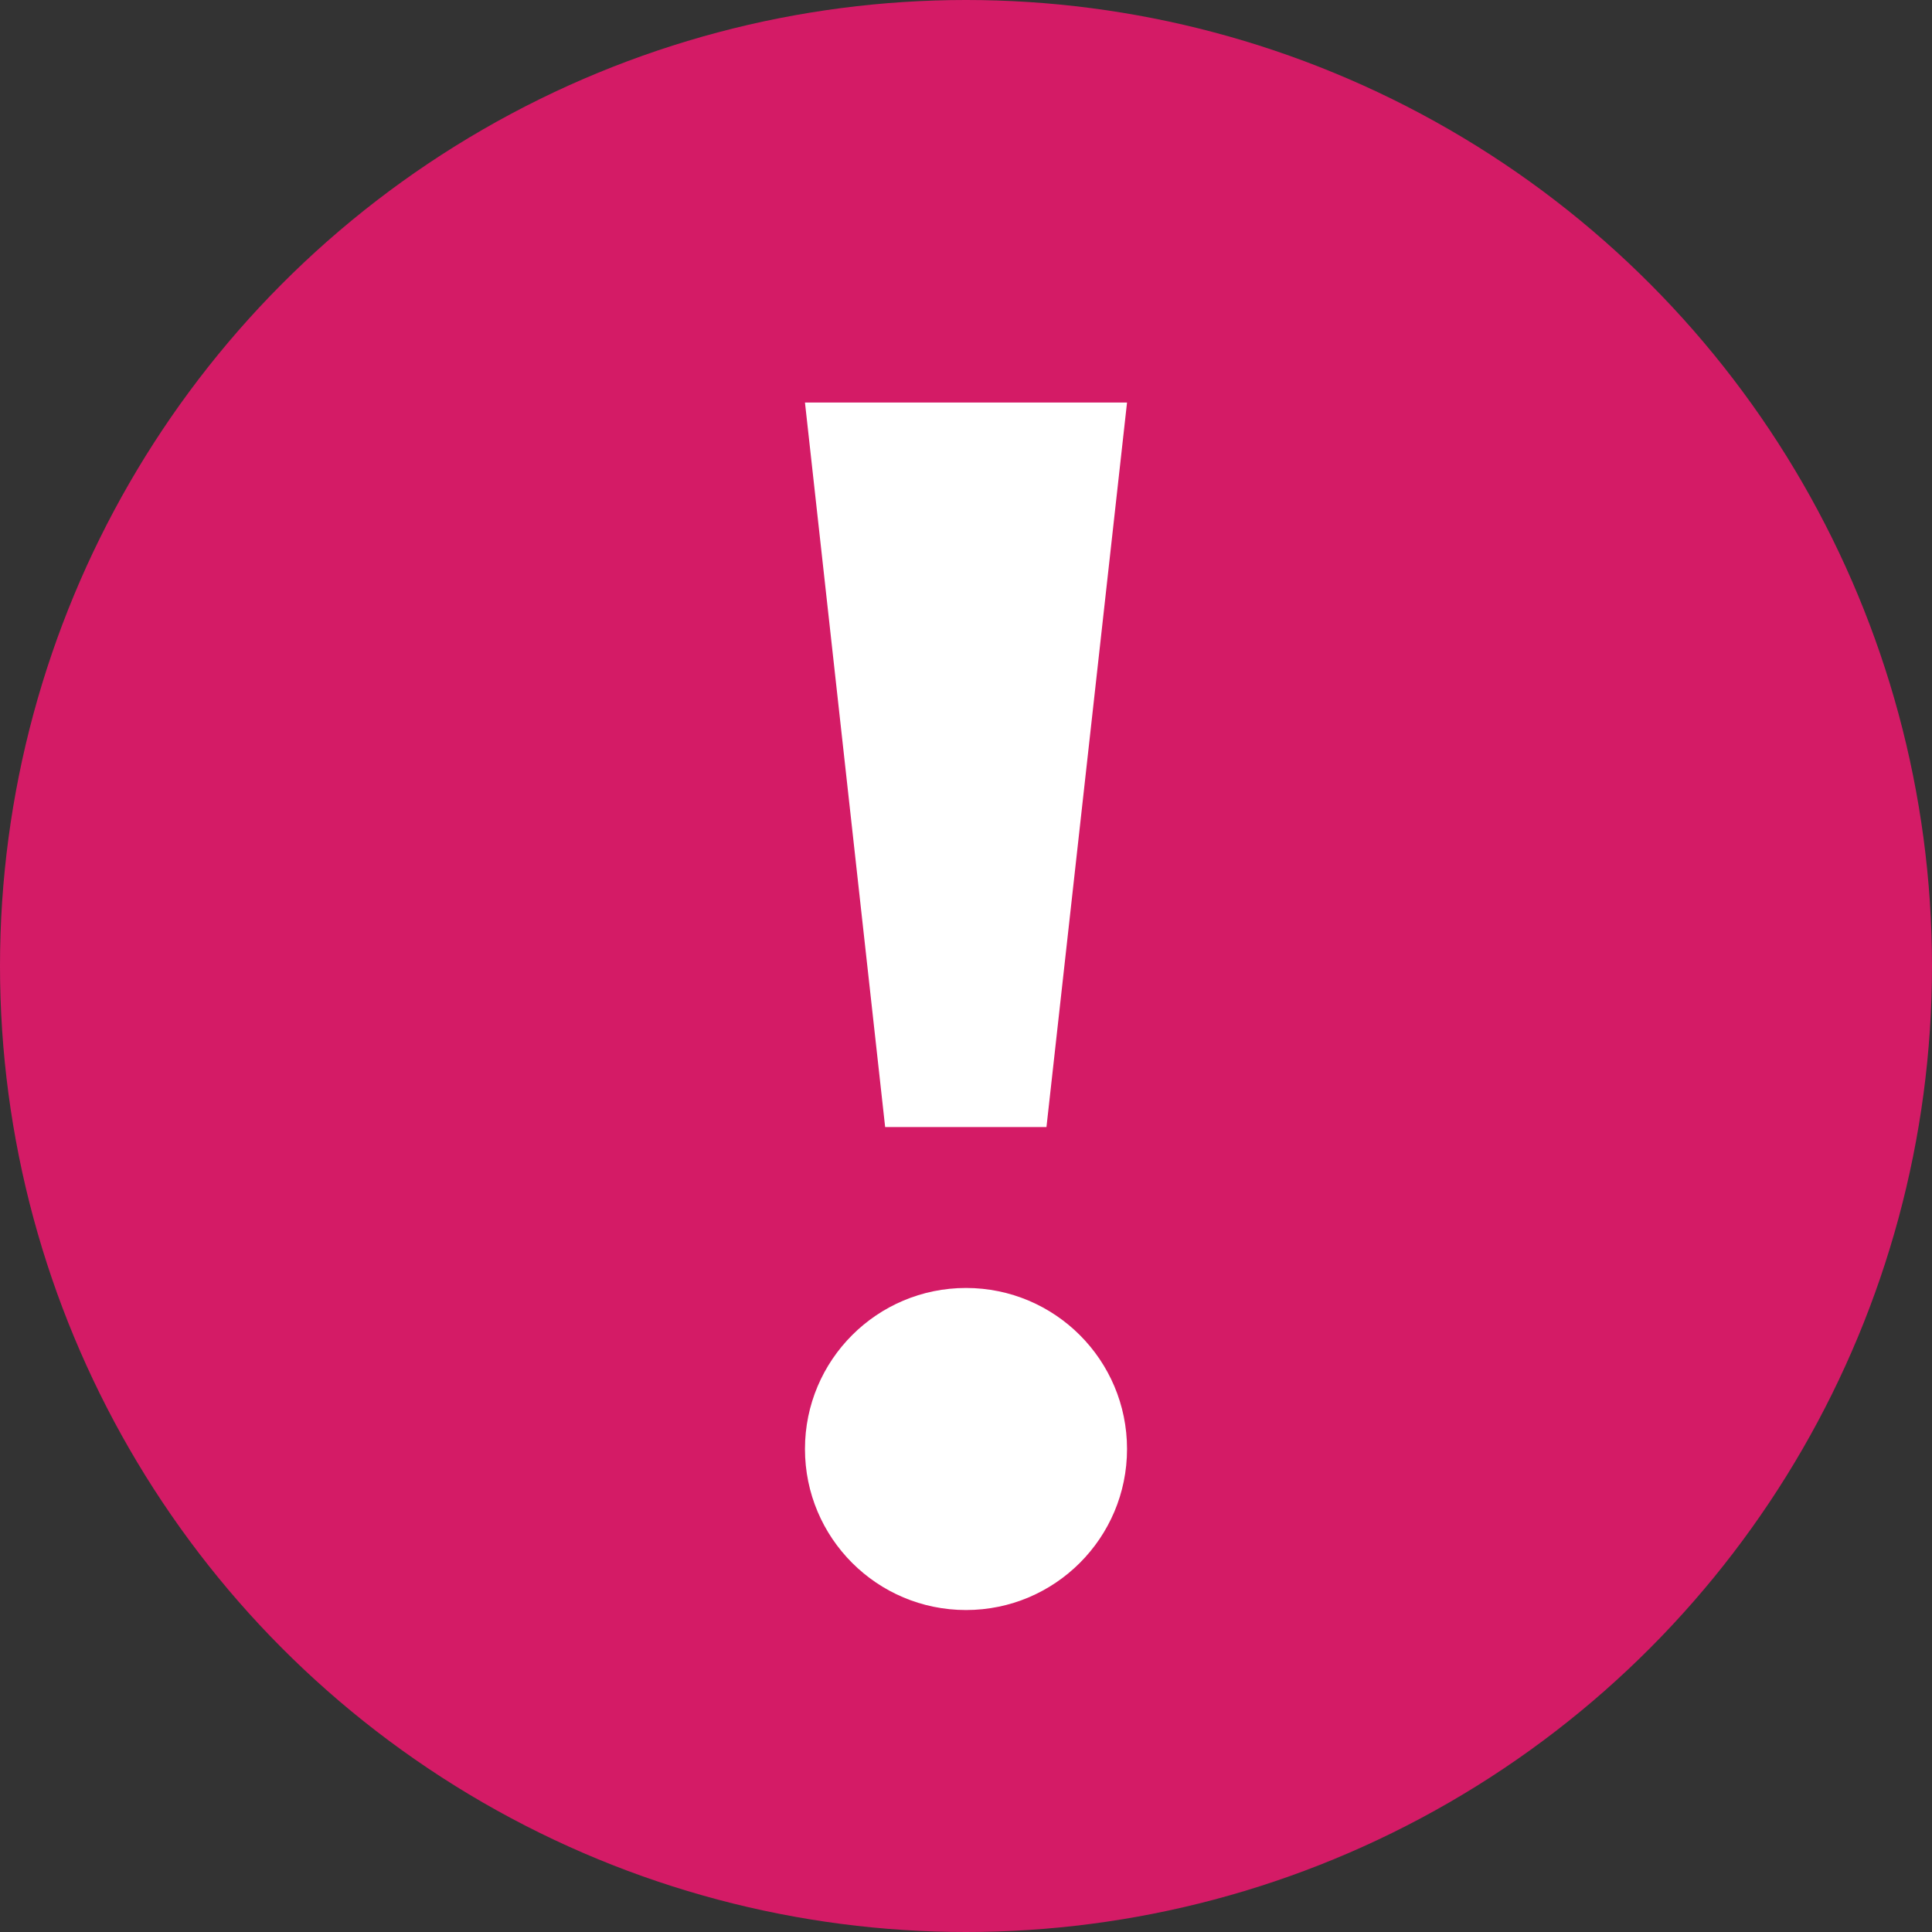
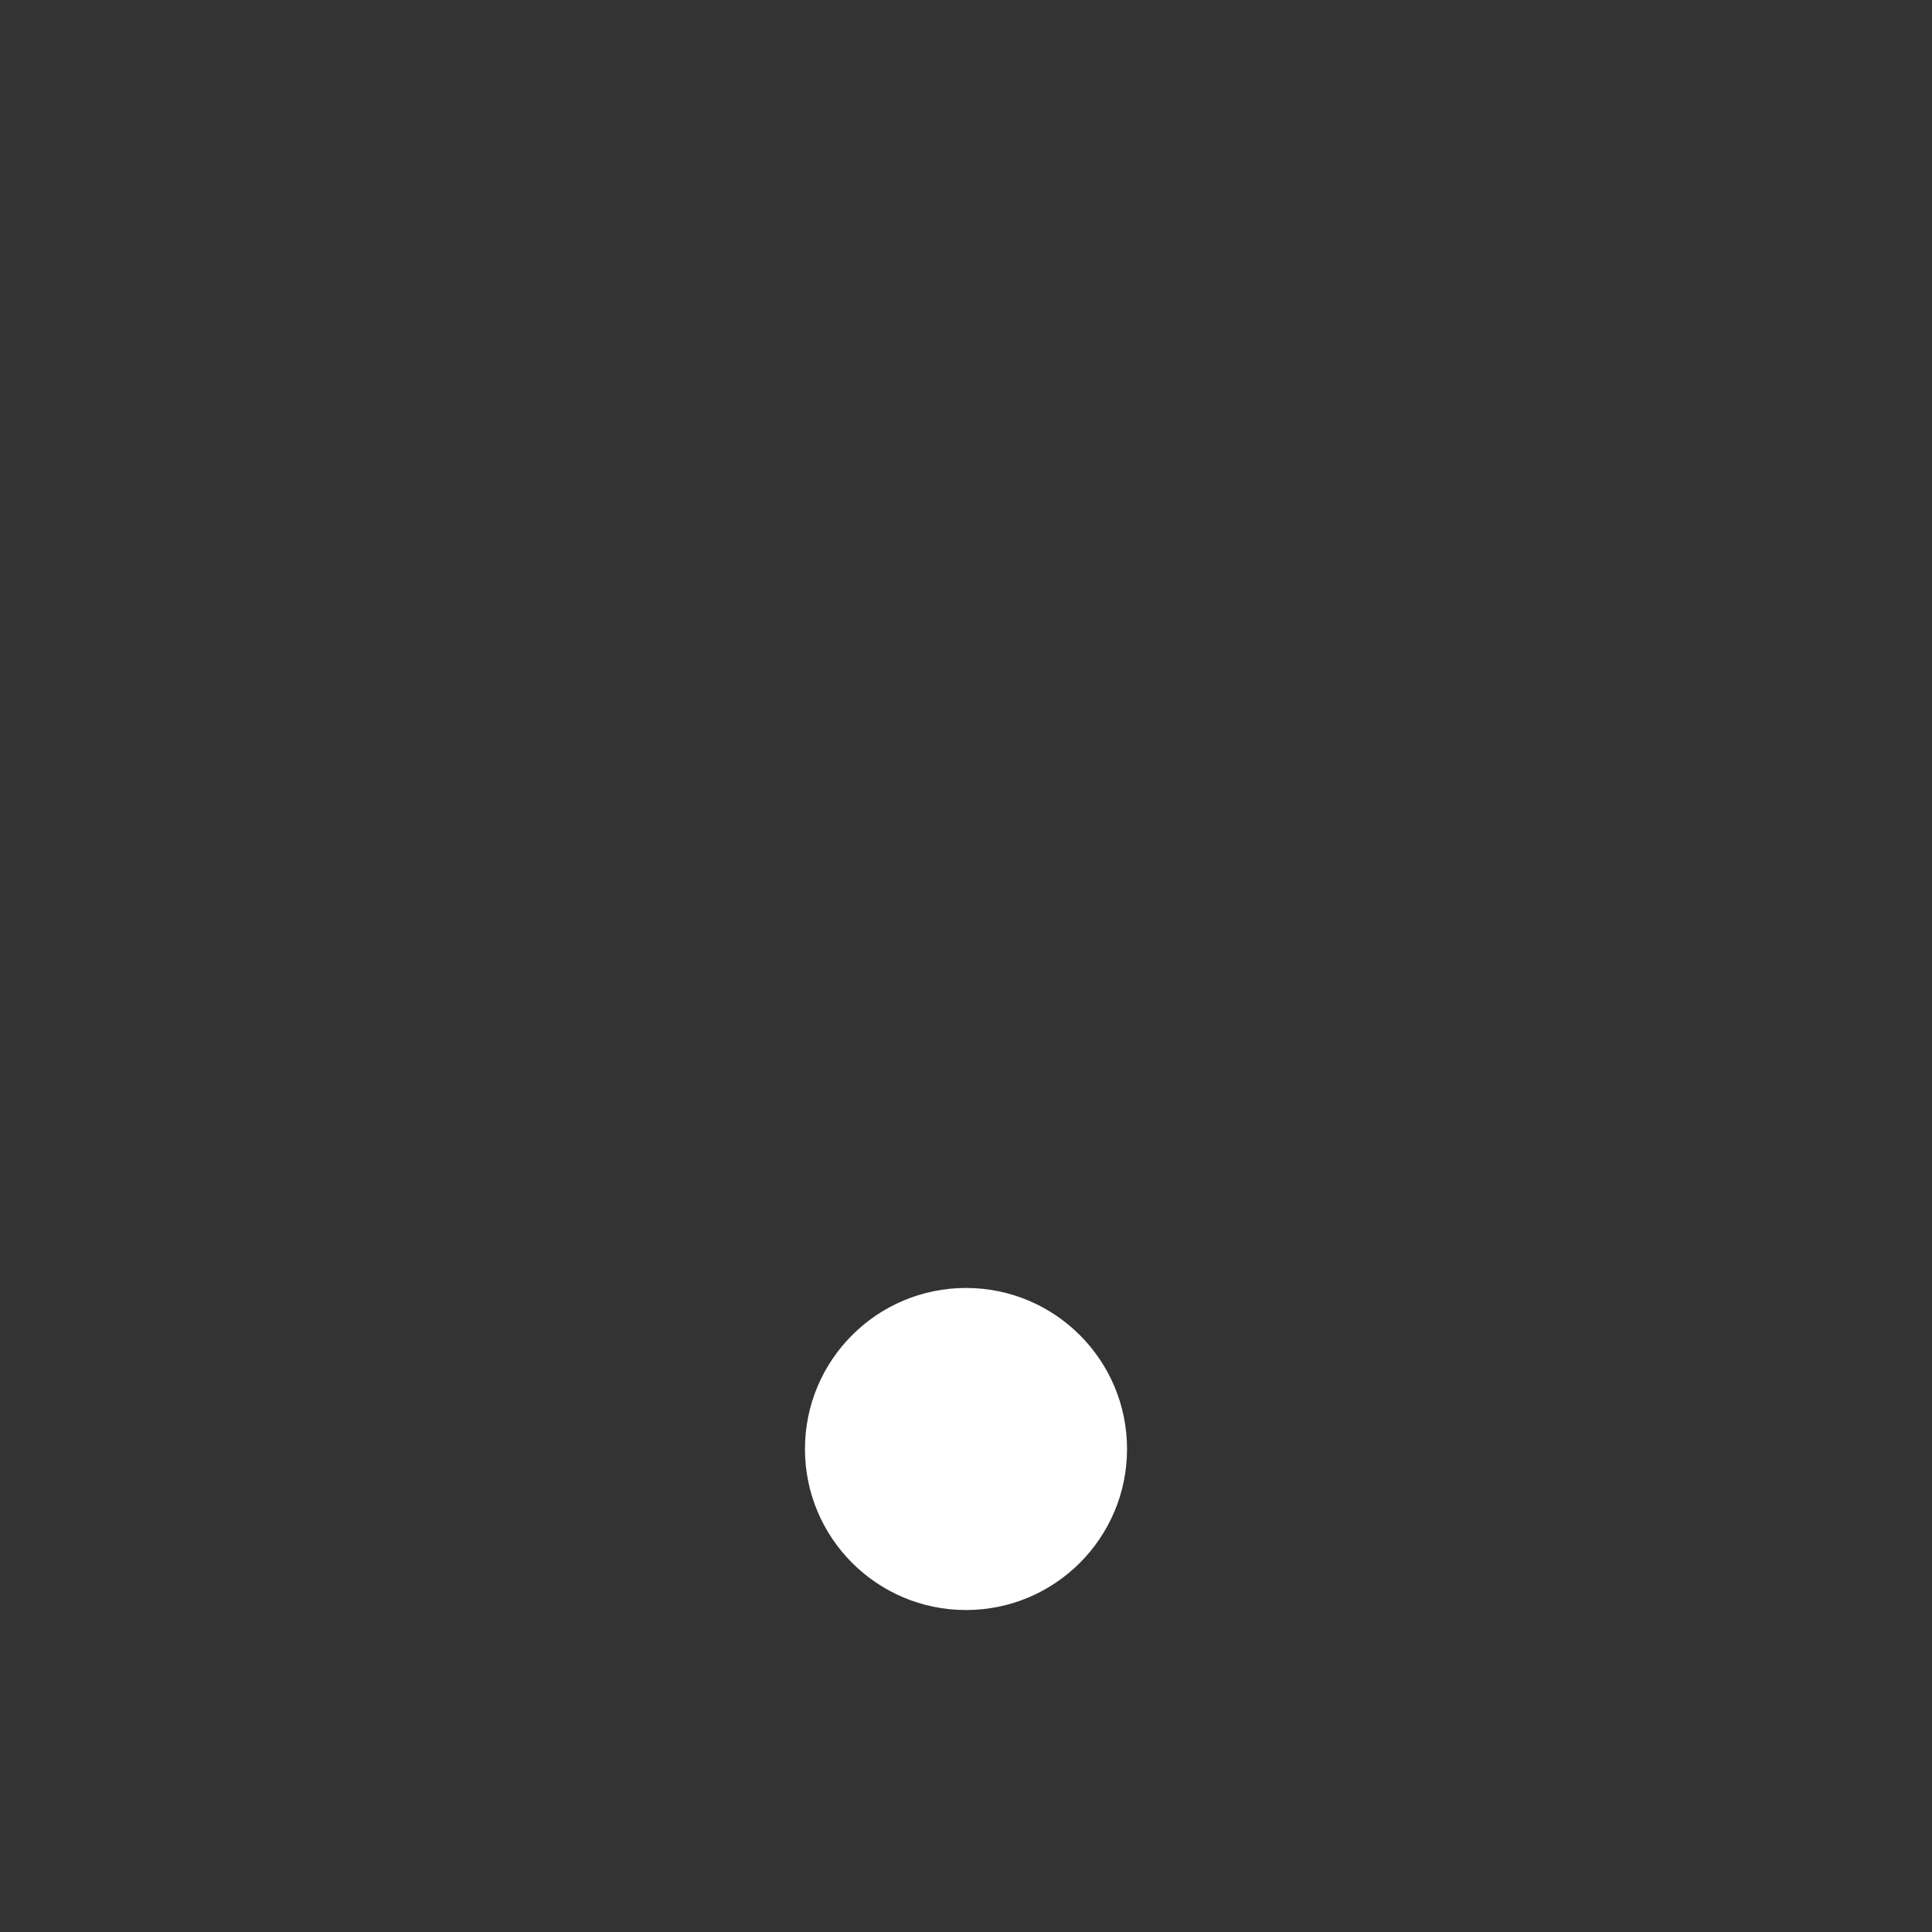
<svg xmlns="http://www.w3.org/2000/svg" width="20" height="20" viewBox="0 0 20 20">
  <rect x="0" y="0" width="20" height="20" fill="#333333" stroke="none" />
  <g fill="none" fill-rule="evenodd">
    <path d="M0 0h20v20H0z" />
-     <circle cx="10" cy="10" r="10" fill="#D41B66" fill-rule="nonzero" />
-     <path fill="#FFF" fill-rule="nonzero" d="M8.333 4.167h3.334l-.834 7.5h-1.67z" />
    <circle cx="10" cy="15" r="1.667" fill="#FFF" fill-rule="nonzero" />
  </g>
</svg>